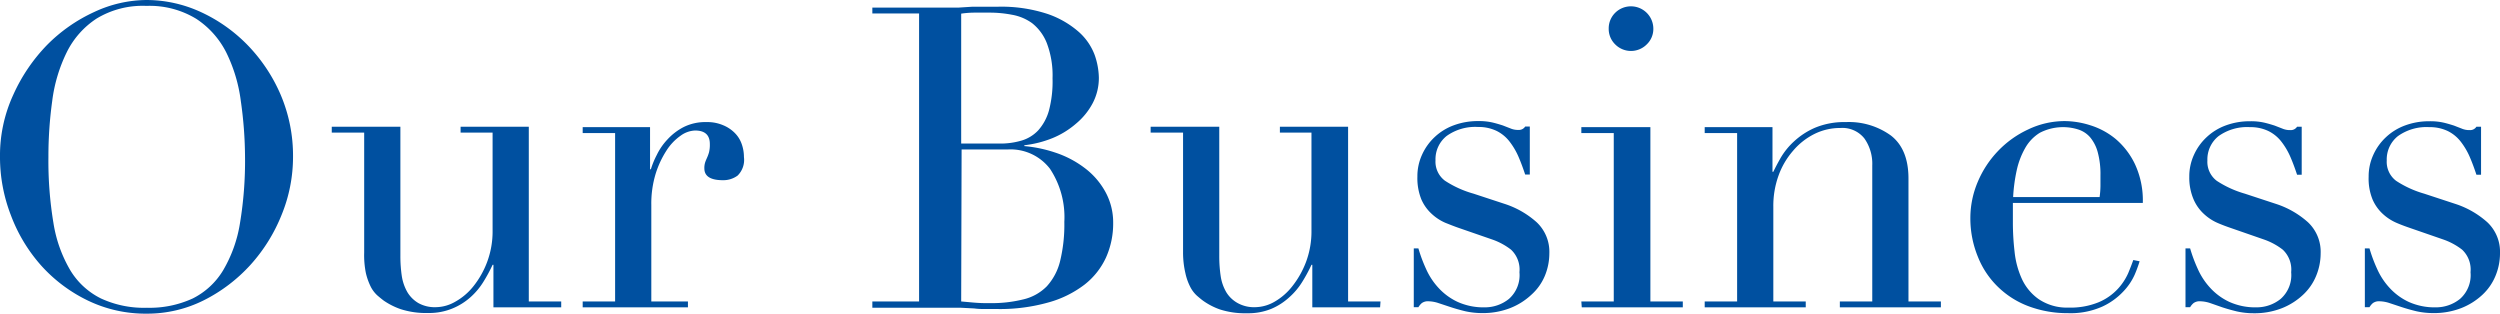
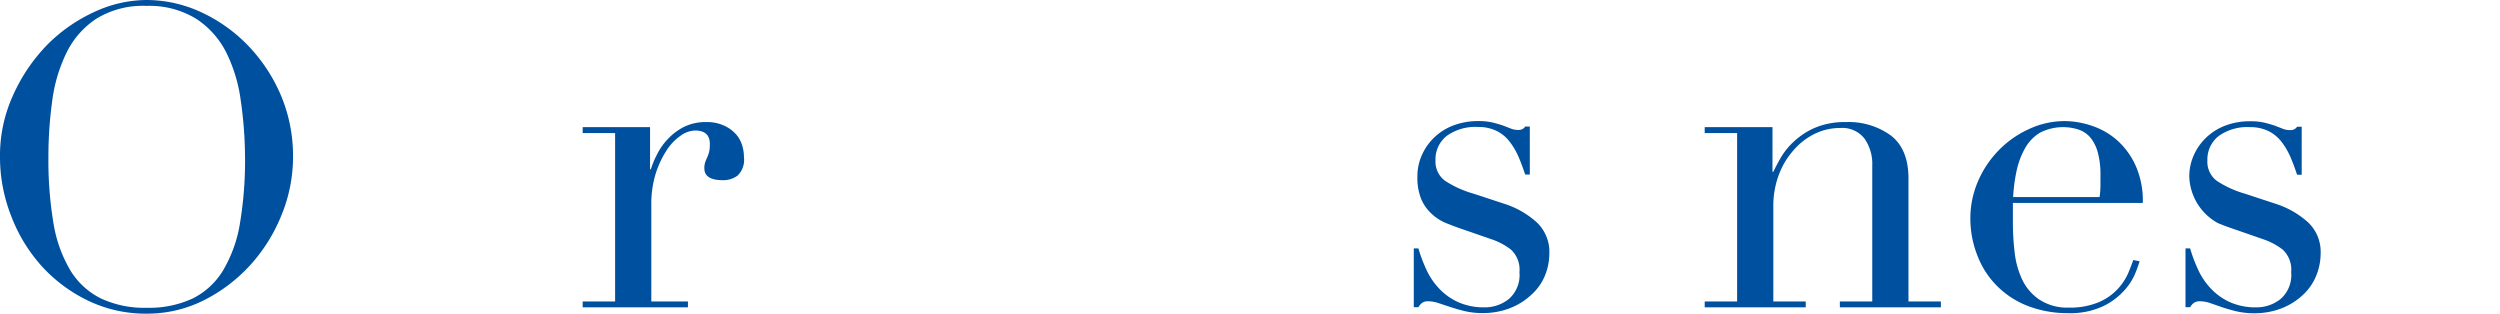
<svg xmlns="http://www.w3.org/2000/svg" id="レイヤー_1" data-name="レイヤー 1" viewBox="0 0 296.9 37.25">
  <title>ttl-business</title>
  <g>
    <path d="M0,18.65a17.24,17.24,0,0,1,1.58-7.4,20.59,20.59,0,0,1,4-5.9A19,19,0,0,1,11.2,1.42,14.88,14.88,0,0,1,17.4,0a15.52,15.52,0,0,1,6.43,1.42A18.61,18.61,0,0,1,29.4,5.35a19.52,19.52,0,0,1,3.93,5.9,18.45,18.45,0,0,1,1.47,7.4,18.17,18.17,0,0,1-1.35,6.85,19.8,19.8,0,0,1-3.7,5.95,19,19,0,0,1-5.52,4.2,15,15,0,0,1-6.83,1.6,15.77,15.77,0,0,1-6.95-1.55,17.9,17.9,0,0,1-5.52-4.12,19,19,0,0,1-3.63-6A19.11,19.11,0,0,1,0,18.65Zm5.75,0a45,45,0,0,0,.6,7.85,15.9,15.9,0,0,0,2,5.6A8.82,8.82,0,0,0,12,35.45a12.16,12.16,0,0,0,5.45,1.1,12.25,12.25,0,0,0,5.43-1.1,8.81,8.81,0,0,0,3.62-3.35,15.9,15.9,0,0,0,2-5.6,45,45,0,0,0,.6-7.85A48.09,48.09,0,0,0,28.6,12a18.25,18.25,0,0,0-1.72-5.75,10.36,10.36,0,0,0-3.55-4A10.62,10.62,0,0,0,17.4.7a10.56,10.56,0,0,0-5.92,1.5,10.13,10.13,0,0,0-3.55,4A18.25,18.25,0,0,0,6.2,12,48.09,48.09,0,0,0,5.75,18.65Z" style="fill: #0050a0" />
-     <path d="M66.65,36.5H58.6V31.45h-.1a18.26,18.26,0,0,1-1.08,2,8.2,8.2,0,0,1-1.55,1.85,7.45,7.45,0,0,1-2.15,1.34,7.21,7.21,0,0,1-2.87.53,9.78,9.78,0,0,1-3.25-.45,8.43,8.43,0,0,1-2-1q-.34-.25-.78-.63a3.68,3.68,0,0,1-.77-1,7.41,7.41,0,0,1-.6-1.67A10.75,10.75,0,0,1,43.25,30V15.75H39.4v-.7h8.15V30.4a16.13,16.13,0,0,0,.17,2.4,5.52,5.52,0,0,0,.68,1.93A3.73,3.73,0,0,0,49.7,36a4,4,0,0,0,2.1.48,4.71,4.71,0,0,0,2.27-.65A7.27,7.27,0,0,0,56.22,34a10.51,10.51,0,0,0,1.63-2.88,10.38,10.38,0,0,0,.65-3.77V15.75H54.7v-.7h8.1V35.8h3.85Z" style="fill: #0050a0" />
    <path d="M69.2,35.8h3.85v-20H69.2v-.7h8V20.1h.1A9.79,9.79,0,0,1,78,18.4a7.22,7.22,0,0,1,1.25-1.82,6.93,6.93,0,0,1,1.92-1.48,5.74,5.74,0,0,1,2.73-.6,4.76,4.76,0,0,1,2,.38,4.17,4.17,0,0,1,1.4.95,3.45,3.45,0,0,1,.8,1.32,4.63,4.63,0,0,1,.25,1.5,2.61,2.61,0,0,1-.75,2.2,2.85,2.85,0,0,1-1.75.55c-1.47,0-2.2-.47-2.2-1.4a2.14,2.14,0,0,1,.1-.73c.06-.18.14-.36.22-.54a4.61,4.61,0,0,0,.23-.63,3.7,3.7,0,0,0,.1-1c0-1.07-.59-1.6-1.75-1.6a3.11,3.11,0,0,0-1.7.6,6.28,6.28,0,0,0-1.68,1.75,11.31,11.31,0,0,0-1.3,2.77,12.18,12.18,0,0,0-.52,3.73V35.8H81.7v.7H69.2Z" style="fill: #0050a0" />
-     <path d="M103.6,35.8h5.55V1.6H103.6V.9h8.75l1.52,0L115.45.8c.53,0,1,0,1.55,0l1.45,0a17.54,17.54,0,0,1,6,.87,11,11,0,0,1,3.7,2.15A6.9,6.9,0,0,1,130,6.52a8.57,8.57,0,0,1,.5,2.68,6.45,6.45,0,0,1-.73,3.05,8.06,8.06,0,0,1-2,2.45A10.1,10.1,0,0,1,125,16.4a12.78,12.78,0,0,1-3.35.85v.1a16,16,0,0,1,3.67.77,11.93,11.93,0,0,1,3.4,1.76,8.9,8.9,0,0,1,2.48,2.77,7.52,7.52,0,0,1,1,3.8,9.85,9.85,0,0,1-.85,4.13,8.69,8.69,0,0,1-2.55,3.22,12.53,12.53,0,0,1-4.3,2.12,21.1,21.1,0,0,1-6,.78q-.7,0-1.38,0c-.45,0-.92,0-1.42-.07l-1.55-.08-1.7,0H103.6Zm10.55-18.75h4.6a8.88,8.88,0,0,0,2.55-.35,4.46,4.46,0,0,0,2-1.22,5.93,5.93,0,0,0,1.28-2.38A13.49,13.49,0,0,0,125,9.3a10.79,10.79,0,0,0-.68-4.18,5.64,5.64,0,0,0-1.75-2.37,5.77,5.77,0,0,0-2.4-1,13.83,13.83,0,0,0-2.62-.25l-1.83,0a11.17,11.17,0,0,0-1.57.12Zm0,18.75,1.32.12a18.68,18.68,0,0,0,2.08.08,15.58,15.58,0,0,0,4-.45A5.73,5.73,0,0,0,124.32,34a6.85,6.85,0,0,0,1.58-3,18.29,18.29,0,0,0,.5-4.65,10.4,10.4,0,0,0-1.7-6.3,5.9,5.9,0,0,0-5-2.3h-5.5Z" style="fill: #0050a0" />
-     <path d="M163.9,36.5h-8.05V31.45h-.1a18.26,18.26,0,0,1-1.08,2,8.2,8.2,0,0,1-1.55,1.85A7.45,7.45,0,0,1,151,36.67a7.21,7.21,0,0,1-2.87.53,9.73,9.73,0,0,1-3.25-.45,8,8,0,0,1-1.95-1c-.24-.17-.49-.38-.78-.63a3.68,3.68,0,0,1-.77-1,6.55,6.55,0,0,1-.6-1.67A10.75,10.75,0,0,1,140.5,30V15.75h-3.85v-.7h8.15V30.4a16.13,16.13,0,0,0,.17,2.4,5.33,5.33,0,0,0,.68,1.93A3.65,3.65,0,0,0,147,36a4,4,0,0,0,2.1.48,4.71,4.71,0,0,0,2.27-.65A7.27,7.27,0,0,0,153.47,34a10.77,10.77,0,0,0,1.63-2.88,10.38,10.38,0,0,0,.65-3.77V15.75H152v-.7h8.1V35.8h3.85Z" style="fill: #0050a0" />
    <path d="M167.9,29.5h.55a17.42,17.42,0,0,0,.9,2.42,8.24,8.24,0,0,0,1.47,2.25,7.19,7.19,0,0,0,2.28,1.68,7.47,7.47,0,0,0,3.25.65,4.54,4.54,0,0,0,2.85-1,3.76,3.76,0,0,0,1.25-3.17,3.24,3.24,0,0,0-1-2.68,7.83,7.83,0,0,0-2.27-1.22l-3.9-1.35c-.5-.17-1-.37-1.63-.62a5.73,5.73,0,0,1-1.62-1.06,5.06,5.06,0,0,1-1.23-1.72,6.71,6.71,0,0,1-.47-2.7,6.13,6.13,0,0,1,.55-2.6,6.52,6.52,0,0,1,1.5-2.1,6.63,6.63,0,0,1,2.27-1.4,8.18,8.18,0,0,1,2.88-.5,7.08,7.08,0,0,1,1.77.18c.45.11.84.23,1.18.34l.9.35a2.27,2.27,0,0,0,.95.18.88.88,0,0,0,.8-.4h.55v5.7h-.55c-.24-.73-.5-1.44-.8-2.13a8.33,8.33,0,0,0-1.08-1.82,4.4,4.4,0,0,0-1.55-1.25,4.92,4.92,0,0,0-2.17-.45,5.81,5.81,0,0,0-3.73,1.07,3.53,3.53,0,0,0-1.32,2.88,2.83,2.83,0,0,0,1.12,2.43A12.18,12.18,0,0,0,175,23l3.65,1.2a10.58,10.58,0,0,1,3.85,2.2,4.82,4.82,0,0,1,1.5,3.7,7,7,0,0,1-.53,2.65A6.21,6.21,0,0,1,181.87,35a7.91,7.91,0,0,1-2.5,1.58,8.88,8.88,0,0,1-3.37.6,9.15,9.15,0,0,1-2-.22c-.62-.15-1.18-.31-1.7-.48L170.85,36a4,4,0,0,0-1.2-.22,1.21,1.21,0,0,0-.8.22,2,2,0,0,0-.4.48h-.55Z" style="fill: #0050a0" />
-     <path d="M187.8,35.8h3.85v-20H187.8v-.7H196V35.8h3.85v.7h-12Zm3.25-32.4a2.6,2.6,0,0,1,.77-1.88,2.66,2.66,0,0,1,4.53,1.88,2.53,2.53,0,0,1-.78,1.87,2.64,2.64,0,0,1-3.75,0A2.56,2.56,0,0,1,191.05,3.4Z" style="fill: #0050a0" />
    <path d="M202.45,35.8h3.85v-20h-3.85v-.7h8.05V20.4h.1q.3-.64.87-1.65a8.41,8.41,0,0,1,1.58-1.95,8.87,8.87,0,0,1,2.5-1.63,9,9,0,0,1,3.65-.67,8.51,8.51,0,0,1,5.37,1.6c1.38,1.07,2.08,2.77,2.08,5.1V35.8h3.85v.7h-12v-.7h3.85V19.65a5.21,5.21,0,0,0-.93-3.2,3.34,3.34,0,0,0-2.87-1.25,6.85,6.85,0,0,0-3.05.7,8,8,0,0,0-2.55,2,9.19,9.19,0,0,0-1.73,2.95,10.57,10.57,0,0,0-.62,3.7V35.8h3.85v.7h-12Z" style="fill: #0050a0" />
    <path d="M239.05,24.1q0,.49,0,1c0,.36,0,.8,0,1.33a29.72,29.72,0,0,0,.2,3.45,10.3,10.3,0,0,0,.87,3.25,6,6,0,0,0,2,2.4,6,6,0,0,0,3.53,1,8.81,8.81,0,0,0,3.62-.65,6.59,6.59,0,0,0,2.25-1.58,6.85,6.85,0,0,0,1.23-1.87c.26-.63.46-1.15.6-1.55l.75.15a15.68,15.68,0,0,1-.58,1.58,7.07,7.07,0,0,1-1.35,2,8,8,0,0,1-2.5,1.8,9.2,9.2,0,0,1-4.07.78,13.13,13.13,0,0,1-4.63-.8,10.44,10.44,0,0,1-3.67-2.3,10.17,10.17,0,0,1-2.4-3.58A12,12,0,0,1,234,25.9a11,11,0,0,1,.87-4.28,12,12,0,0,1,2.4-3.67,11.8,11.8,0,0,1,3.58-2.57,10.09,10.09,0,0,1,4.4-1,10.23,10.23,0,0,1,3,.5,8.83,8.83,0,0,1,3,1.62,9,9,0,0,1,2.3,3,10.19,10.19,0,0,1,.93,4.6Zm10.3-.7a10.4,10.4,0,0,0,.1-1.3V20.85a9.94,9.94,0,0,0-.33-2.8,4.65,4.65,0,0,0-.9-1.75,3.15,3.15,0,0,0-1.4-.92,6,6,0,0,0-4.57.39,5,5,0,0,0-1.75,1.83,9.34,9.34,0,0,0-1,2.65,19.62,19.62,0,0,0-.42,3.15Z" style="fill: #0050a0" />
-     <path d="M259.55,29.5h.55a17.42,17.42,0,0,0,.9,2.42,8.24,8.24,0,0,0,1.47,2.25,7.19,7.19,0,0,0,2.28,1.68,7.47,7.47,0,0,0,3.25.65,4.54,4.54,0,0,0,2.85-1,3.76,3.76,0,0,0,1.25-3.17,3.24,3.24,0,0,0-1-2.68,7.83,7.83,0,0,0-2.27-1.22L265,27.1c-.5-.17-1.05-.37-1.63-.62a5.73,5.73,0,0,1-1.62-1.06,5.06,5.06,0,0,1-1.23-1.72A6.54,6.54,0,0,1,260,21a6.13,6.13,0,0,1,.55-2.6,6.52,6.52,0,0,1,1.5-2.1,6.63,6.63,0,0,1,2.27-1.4,8.14,8.14,0,0,1,2.88-.5,7.08,7.08,0,0,1,1.77.18c.45.11.84.23,1.18.34l.9.35a2.27,2.27,0,0,0,.95.18.88.88,0,0,0,.8-.4h.55v5.7h-.55c-.24-.73-.5-1.44-.8-2.13a8.33,8.33,0,0,0-1.08-1.82,4.4,4.4,0,0,0-1.55-1.25,4.92,4.92,0,0,0-2.17-.45,5.81,5.81,0,0,0-3.73,1.07,3.53,3.53,0,0,0-1.32,2.88,2.83,2.83,0,0,0,1.12,2.43A12.18,12.18,0,0,0,266.6,23l3.65,1.2a10.58,10.58,0,0,1,3.85,2.2,4.82,4.82,0,0,1,1.5,3.7,7,7,0,0,1-.53,2.65A6.34,6.34,0,0,1,273.52,35,7.91,7.91,0,0,1,271,36.6a8.88,8.88,0,0,1-3.37.6,9.15,9.15,0,0,1-2-.22c-.62-.15-1.18-.31-1.7-.48L262.5,36a4,4,0,0,0-1.2-.22,1.21,1.21,0,0,0-.8.22,2,2,0,0,0-.4.48h-.55Z" style="fill: #0050a0" />
-     <path d="M280.85,29.5h.55a17.42,17.42,0,0,0,.9,2.42,8.24,8.24,0,0,0,1.47,2.25,7.19,7.19,0,0,0,2.28,1.68,7.47,7.47,0,0,0,3.25.65,4.54,4.54,0,0,0,2.85-1,3.76,3.76,0,0,0,1.25-3.17,3.24,3.24,0,0,0-1-2.68,7.83,7.83,0,0,0-2.27-1.22l-3.9-1.35c-.5-.17-1.05-.37-1.63-.62A5.73,5.73,0,0,1,283,25.42a5.06,5.06,0,0,1-1.23-1.72,6.54,6.54,0,0,1-.47-2.7,6.13,6.13,0,0,1,.55-2.6,6.52,6.52,0,0,1,1.5-2.1,6.63,6.63,0,0,1,2.27-1.4,8.14,8.14,0,0,1,2.88-.5,7.08,7.08,0,0,1,1.77.18c.45.11.84.23,1.18.34l.9.35a2.27,2.27,0,0,0,.95.18.88.88,0,0,0,.8-.4h.55v5.7h-.55c-.24-.73-.5-1.44-.8-2.13a8.33,8.33,0,0,0-1.08-1.82,4.4,4.4,0,0,0-1.55-1.25,4.92,4.92,0,0,0-2.17-.45,5.81,5.81,0,0,0-3.73,1.07,3.53,3.53,0,0,0-1.32,2.88,2.83,2.83,0,0,0,1.12,2.43A12.18,12.18,0,0,0,287.9,23l3.65,1.2a10.58,10.58,0,0,1,3.85,2.2,4.82,4.82,0,0,1,1.5,3.7,7,7,0,0,1-.53,2.65A6.34,6.34,0,0,1,294.82,35a7.91,7.91,0,0,1-2.5,1.58,8.88,8.88,0,0,1-3.37.6,9.15,9.15,0,0,1-2-.22c-.62-.15-1.18-.31-1.7-.48L283.8,36a4,4,0,0,0-1.2-.22,1.21,1.21,0,0,0-.8.22,2,2,0,0,0-.4.48h-.55Z" style="fill: #0050a0" />
+     <path d="M259.55,29.5h.55a17.42,17.42,0,0,0,.9,2.42,8.24,8.24,0,0,0,1.47,2.25,7.19,7.19,0,0,0,2.28,1.68,7.47,7.47,0,0,0,3.25.65,4.54,4.54,0,0,0,2.85-1,3.76,3.76,0,0,0,1.25-3.17,3.24,3.24,0,0,0-1-2.68,7.83,7.83,0,0,0-2.27-1.22L265,27.1c-.5-.17-1.05-.37-1.63-.62A6.54,6.54,0,0,1,260,21a6.13,6.13,0,0,1,.55-2.6,6.52,6.52,0,0,1,1.5-2.1,6.63,6.63,0,0,1,2.27-1.4,8.14,8.14,0,0,1,2.88-.5,7.08,7.08,0,0,1,1.77.18c.45.11.84.23,1.18.34l.9.35a2.27,2.27,0,0,0,.95.18.88.88,0,0,0,.8-.4h.55v5.7h-.55c-.24-.73-.5-1.44-.8-2.13a8.33,8.33,0,0,0-1.08-1.82,4.4,4.4,0,0,0-1.55-1.25,4.92,4.92,0,0,0-2.17-.45,5.81,5.81,0,0,0-3.73,1.07,3.53,3.53,0,0,0-1.32,2.88,2.83,2.83,0,0,0,1.12,2.43A12.18,12.18,0,0,0,266.6,23l3.65,1.2a10.58,10.58,0,0,1,3.85,2.2,4.82,4.82,0,0,1,1.5,3.7,7,7,0,0,1-.53,2.65A6.34,6.34,0,0,1,273.52,35,7.91,7.91,0,0,1,271,36.6a8.88,8.88,0,0,1-3.37.6,9.15,9.15,0,0,1-2-.22c-.62-.15-1.18-.31-1.7-.48L262.5,36a4,4,0,0,0-1.2-.22,1.21,1.21,0,0,0-.8.22,2,2,0,0,0-.4.48h-.55Z" style="fill: #0050a0" />
  </g>
</svg>